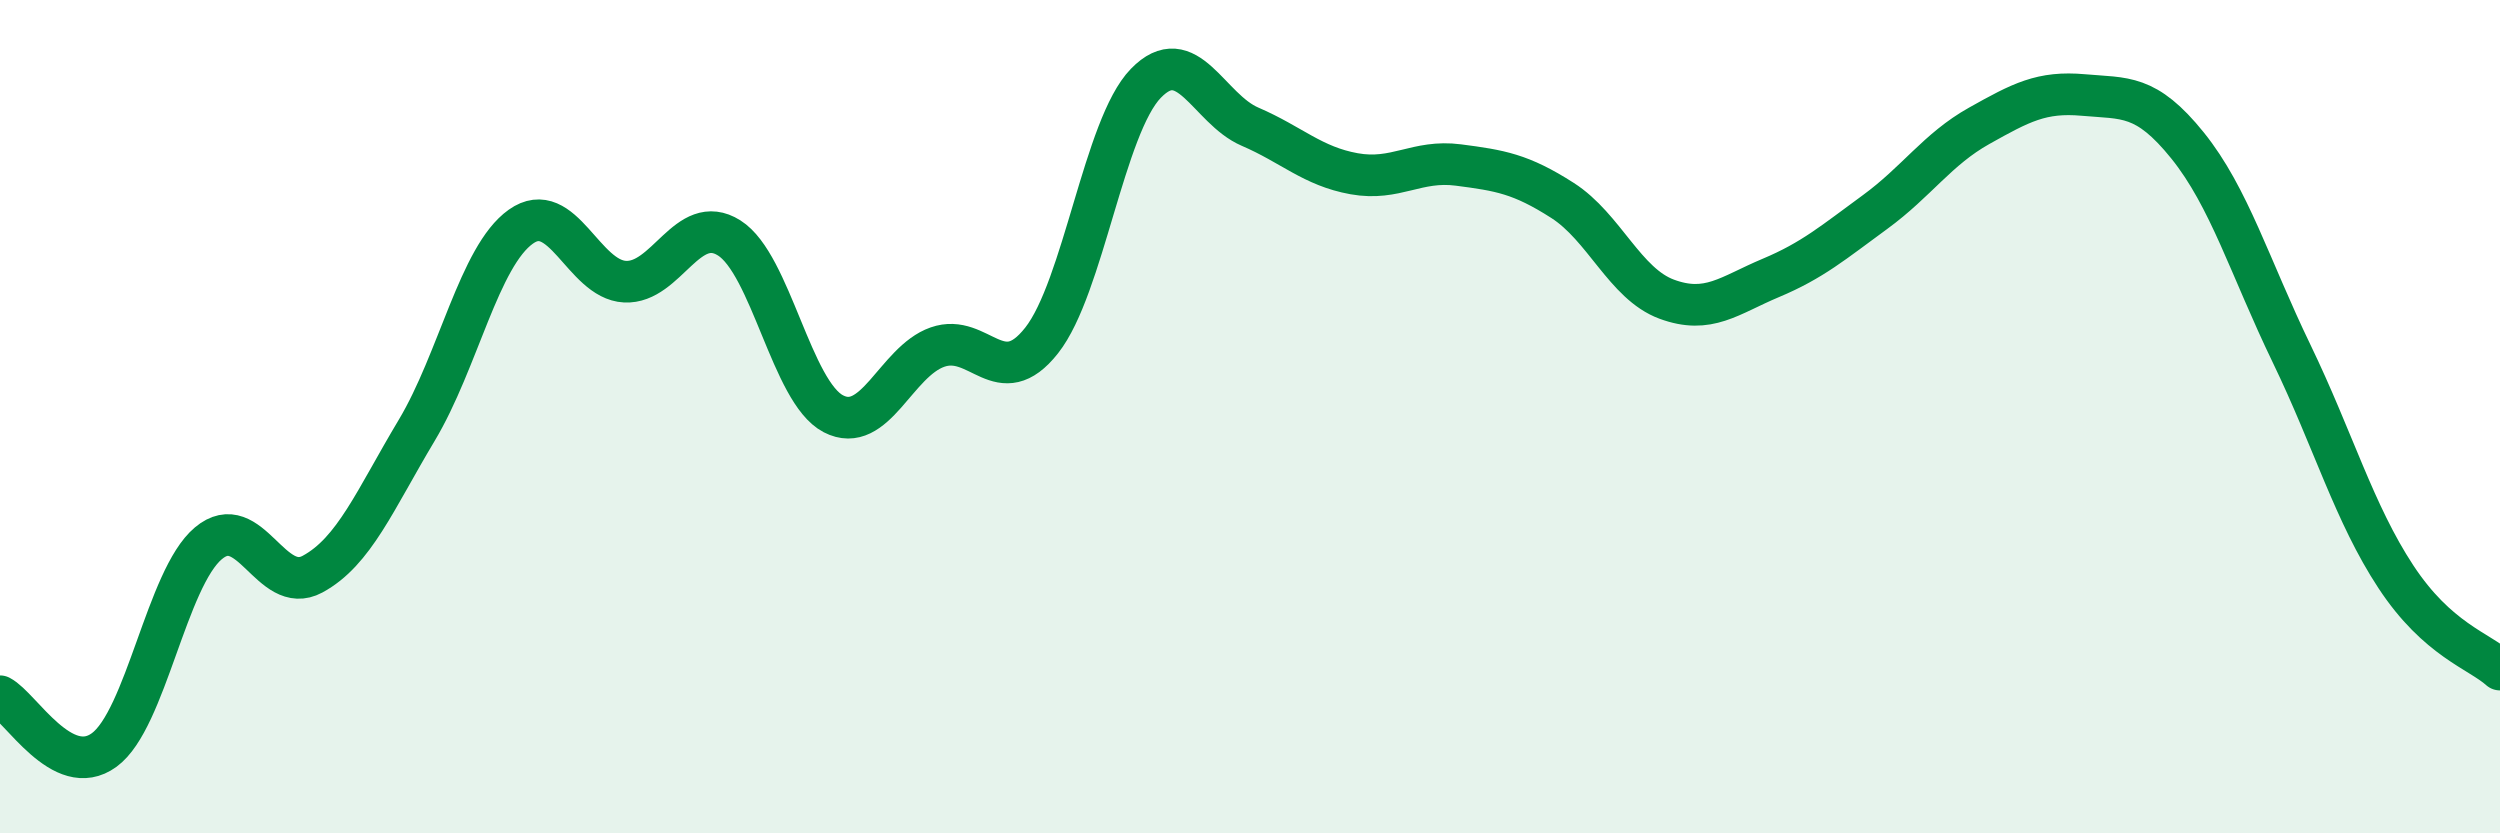
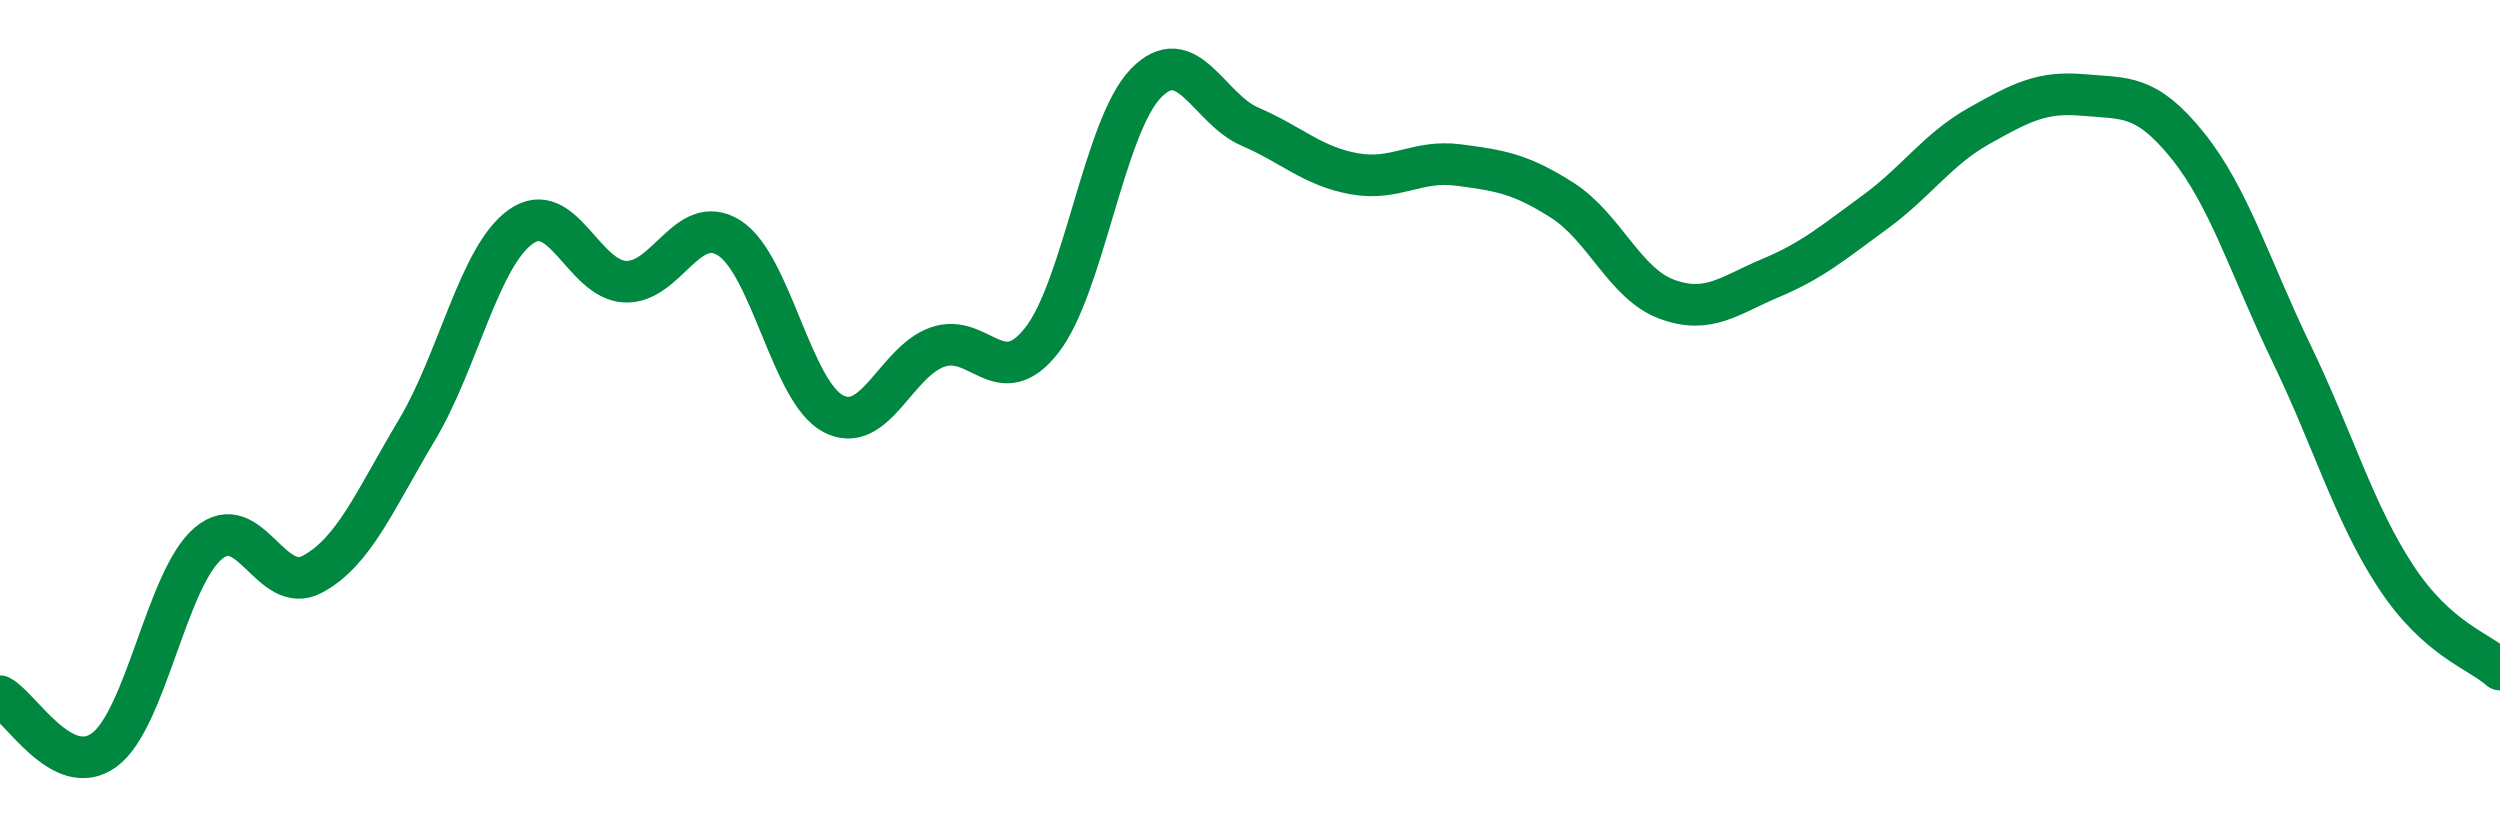
<svg xmlns="http://www.w3.org/2000/svg" width="60" height="20" viewBox="0 0 60 20">
-   <path d="M 0,16.71 C 0.5,16.97 1.5,18.73 2.5,18 C 3.5,17.27 4,13.88 5,13.04 C 6,12.2 6.5,14.32 7.5,13.78 C 8.5,13.24 9,12 10,10.33 C 11,8.66 11.5,6.15 12.5,5.44 C 13.5,4.73 14,6.71 15,6.76 C 16,6.81 16.5,5.08 17.5,5.71 C 18.5,6.34 19,9.41 20,9.93 C 21,10.45 21.5,8.68 22.5,8.33 C 23.5,7.98 24,9.44 25,8.17 C 26,6.9 26.5,3.03 27.5,2 C 28.5,0.97 29,2.61 30,3.04 C 31,3.47 31.5,3.99 32.5,4.17 C 33.5,4.35 34,3.83 35,3.96 C 36,4.09 36.5,4.17 37.5,4.81 C 38.5,5.45 39,6.81 40,7.18 C 41,7.55 41.5,7.09 42.5,6.67 C 43.5,6.25 44,5.82 45,5.09 C 46,4.36 46.5,3.58 47.5,3.02 C 48.5,2.46 49,2.19 50,2.28 C 51,2.37 51.5,2.25 52.5,3.49 C 53.5,4.73 54,6.42 55,8.49 C 56,10.56 56.5,12.32 57.5,13.84 C 58.5,15.36 59.5,15.62 60,16.07L60 20L0 20Z" fill="#008740" opacity="0.1" stroke-linecap="round" stroke-linejoin="round" />
  <path d="M 0,16.71 C 0.5,16.97 1.5,18.73 2.5,18 C 3.5,17.27 4,13.88 5,13.04 C 6,12.2 6.5,14.32 7.5,13.78 C 8.5,13.24 9,12 10,10.33 C 11,8.66 11.5,6.15 12.5,5.44 C 13.5,4.73 14,6.71 15,6.76 C 16,6.81 16.5,5.08 17.5,5.71 C 18.5,6.34 19,9.41 20,9.93 C 21,10.45 21.5,8.68 22.5,8.33 C 23.5,7.98 24,9.44 25,8.17 C 26,6.9 26.5,3.03 27.5,2 C 28.5,0.97 29,2.61 30,3.04 C 31,3.47 31.5,3.99 32.5,4.17 C 33.5,4.35 34,3.83 35,3.96 C 36,4.09 36.5,4.17 37.5,4.81 C 38.5,5.45 39,6.81 40,7.18 C 41,7.55 41.5,7.09 42.5,6.67 C 43.5,6.25 44,5.82 45,5.09 C 46,4.36 46.5,3.58 47.5,3.02 C 48.5,2.46 49,2.19 50,2.28 C 51,2.37 51.5,2.25 52.5,3.49 C 53.5,4.73 54,6.42 55,8.49 C 56,10.56 56.5,12.32 57.5,13.84 C 58.5,15.36 59.5,15.62 60,16.07" stroke="#008740" stroke-width="1" fill="none" stroke-linecap="round" stroke-linejoin="round" />
</svg>